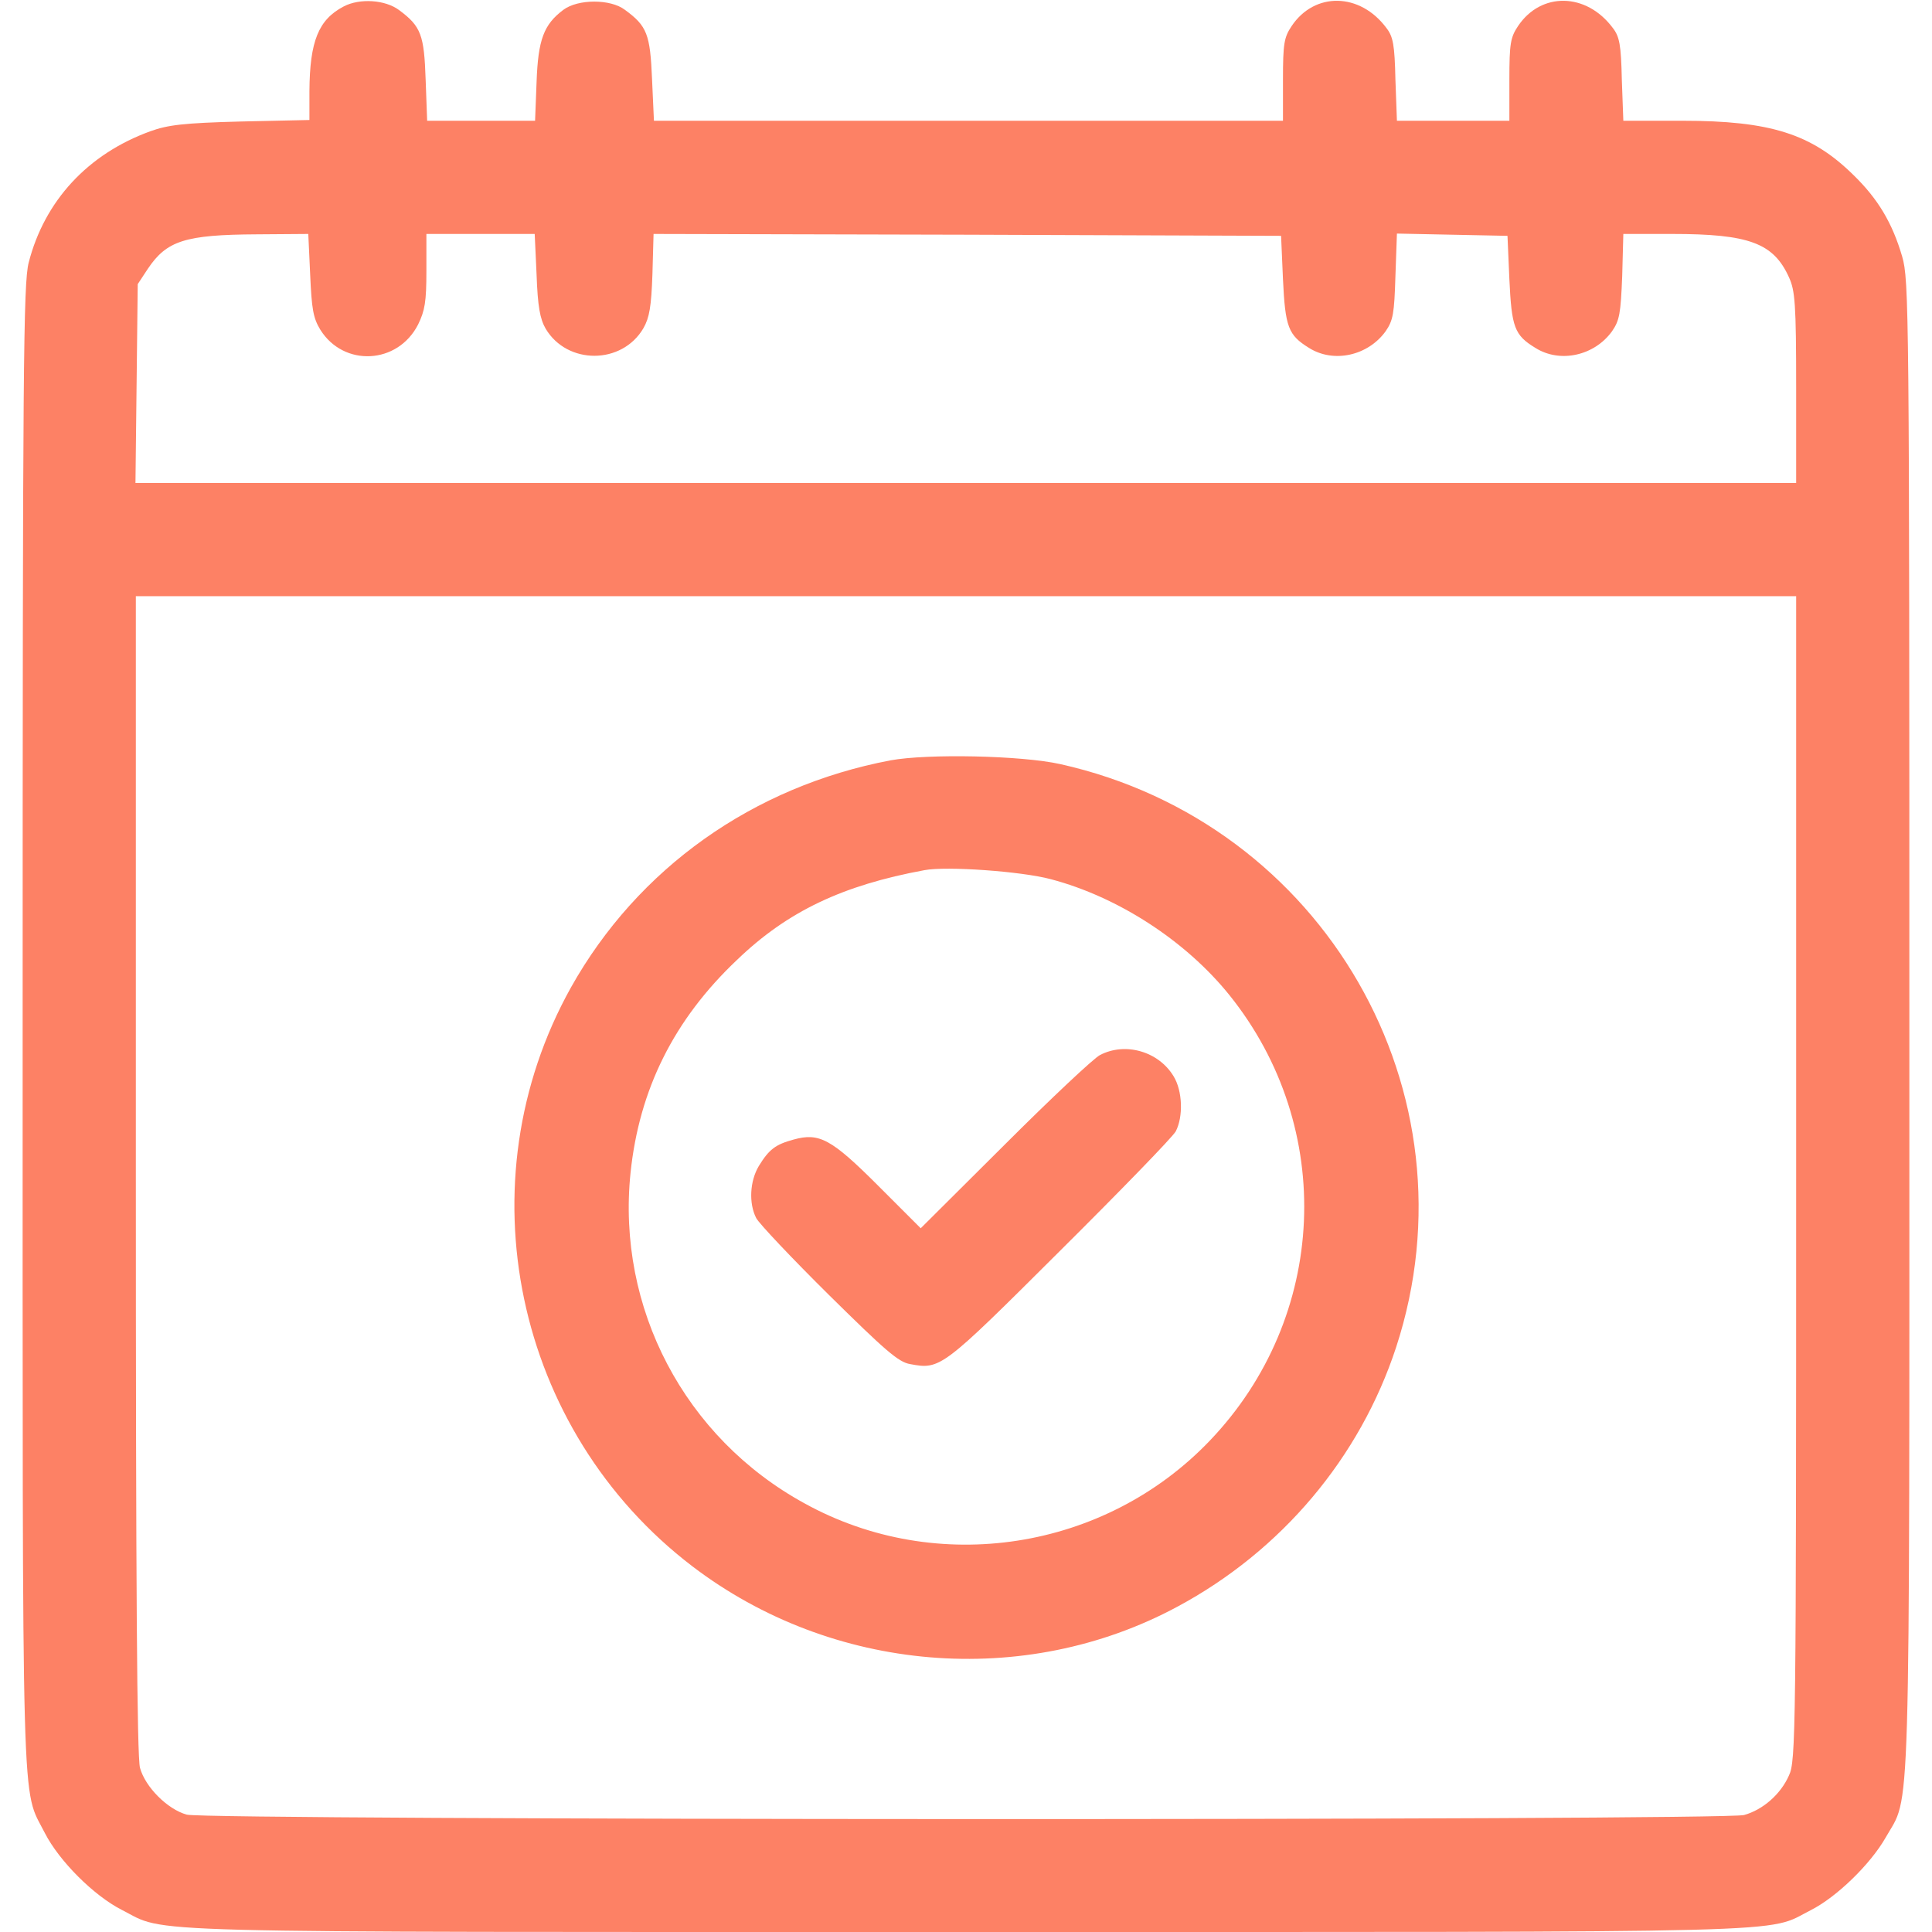
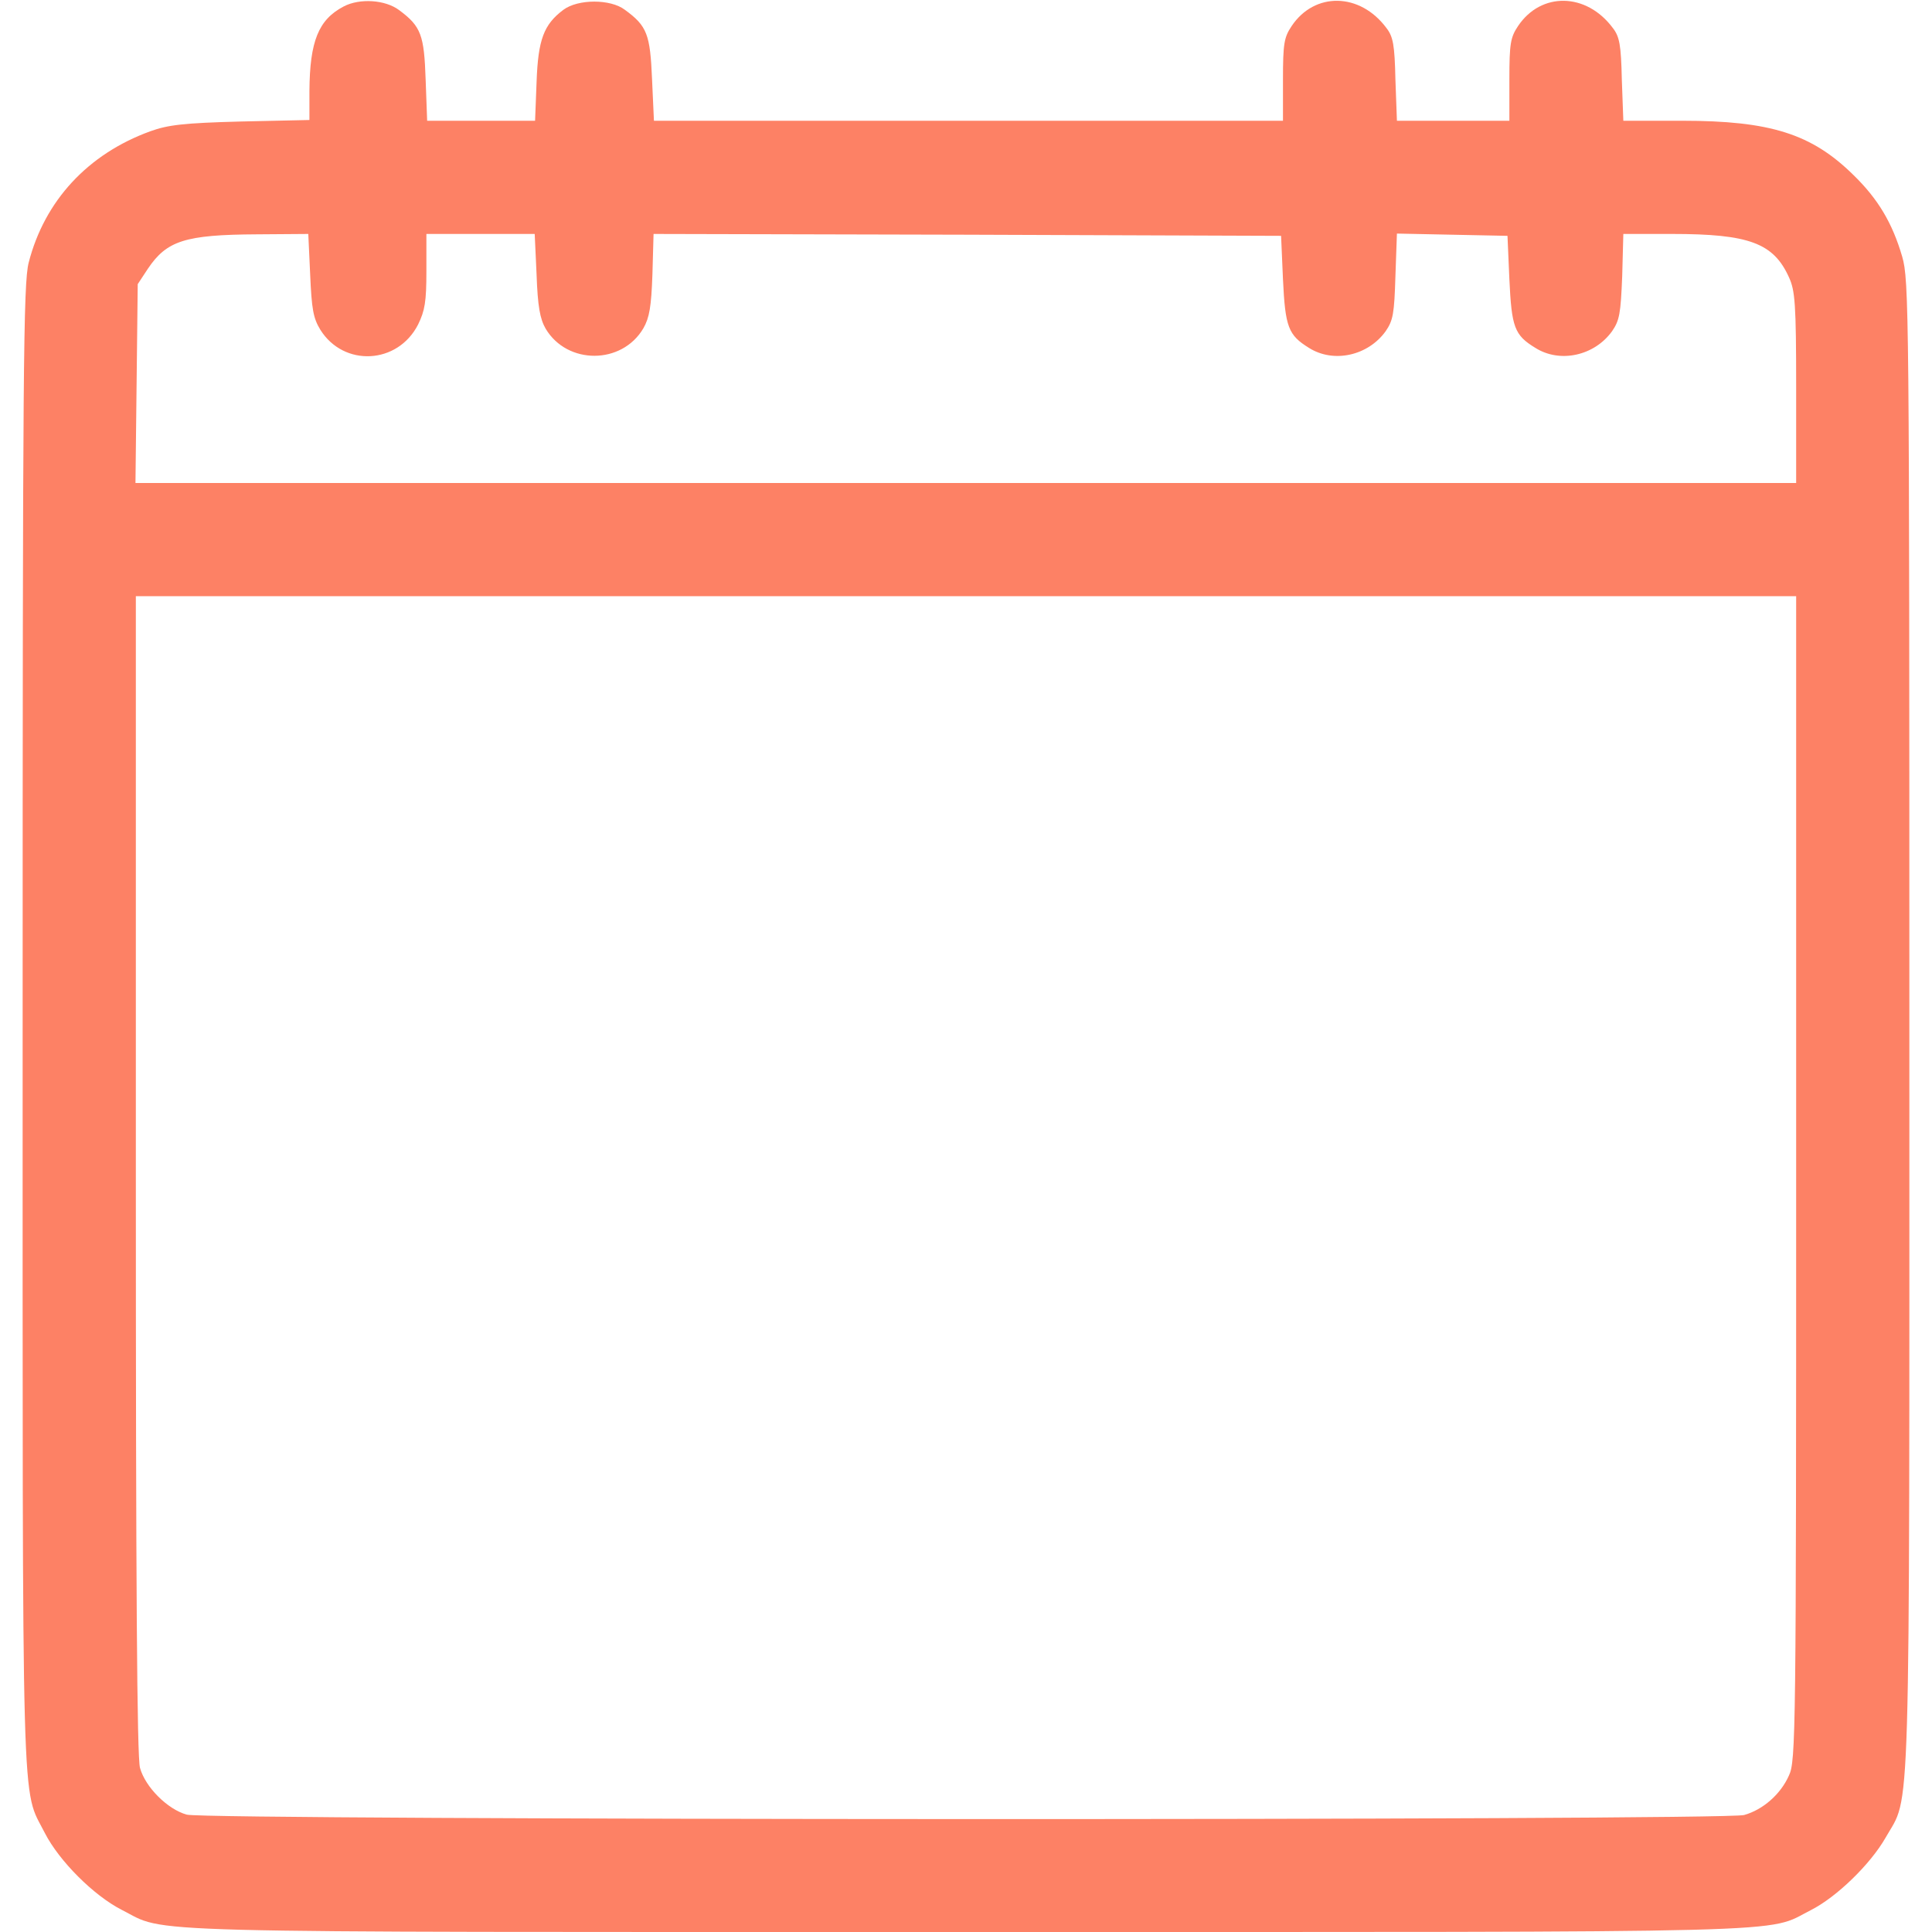
<svg xmlns="http://www.w3.org/2000/svg" version="1.0" width="512pt" height="512pt" viewBox="0 0 512 512" preserveAspectRatio="xMidYMid meet">
  <g transform="translate(0,512) scale(0.1,-0.1)" fill="#FD8165" stroke="none">
    <path d="M911 5103 c-67 -35 -90 -92 -91 -224 l0 -77 -182 -4 c-152 -4 -193 -9 -240 -26 -165 -60 -280 -184 -322 -348 -14 -55 -16 -266 -16 -2026 0 -2152 -4 -2011 59 -2136 38 -74 129 -165 203 -203 125 -63 -26 -59 2238 -59 2264 0 2116 -4 2239 58 69 35 158 122 198 192 67 119 63 -28 63 2151 0 1906 -1 1976 -19 2039 -26 89 -64 153 -130 217 -110 108 -219 143 -453 143 l-156 0 -4 109 c-2 92 -6 114 -24 137 -70 94 -190 96 -251 5 -20 -30 -23 -46 -23 -142 l0 -109 -149 0 -149 0 -4 109 c-2 92 -6 114 -24 137 -70 94 -190 96 -251 5 -20 -30 -23 -46 -23 -142 l0 -109 -834 0 -833 0 -5 110 c-5 119 -13 141 -72 184 -38 29 -124 29 -163 0 -52 -39 -67 -79 -71 -191 l-4 -103 -143 0 -143 0 -4 109 c-4 118 -12 141 -70 184 -37 28 -105 32 -147 10z m-89 -711 c4 -91 8 -115 27 -146 62 -99 205 -92 259 14 18 37 22 60 22 142 l0 98 144 0 143 0 5 -108 c3 -84 9 -117 24 -143 57 -96 202 -96 259 1 16 28 21 57 24 143 l3 107 832 -2 831 -3 5 -115 c6 -127 14 -148 69 -182 65 -41 156 -21 203 44 20 29 23 47 26 146 l4 113 146 -3 147 -3 5 -115 c6 -127 13 -148 69 -182 65 -41 156 -21 203 44 20 29 23 47 27 146 l3 112 129 0 c204 0 269 -24 310 -115 16 -35 19 -69 19 -292 l0 -253 -2201 0 -2200 0 3 263 3 264 27 41 c50 74 98 90 289 91 l136 1 5 -108z m3938 -2394 c0 -1475 -1 -1545 -19 -1583 -22 -50 -69 -91 -119 -105 -54 -15 -4073 -14 -4127 1 -51 14 -110 73 -124 124 -8 28 -11 485 -11 1573 l0 1532 2200 0 2200 0 0 -1542z" />
-     <path d="M2360 3105 c-364 -69 -670 -286 -847 -602 -288 -516 -150 -1174 322 -1534 370 -282 880 -325 1285 -107 276 148 484 395 580 688 220 674 -191 1389 -890 1545 -103 23 -352 28 -450 10z m425 -315 c178 -47 357 -163 473 -307 283 -352 261 -854 -52 -1181 -278 -291 -723 -360 -1074 -166 -318 174 -498 518 -461 876 23 221 115 406 282 564 134 129 280 198 497 238 58 11 257 -3 335 -24z" />
-     <path d="M2915 2324 c-16 -8 -130 -115 -252 -237 l-223 -222 -113 113 c-124 124 -156 141 -224 122 -48 -13 -65 -26 -92 -70 -24 -40 -27 -99 -7 -138 8 -15 95 -107 193 -204 148 -146 184 -178 215 -183 80 -15 84 -12 396 299 161 160 300 303 308 318 20 39 18 107 -6 146 -40 66 -128 91 -195 56z" />
  </g>
</svg>